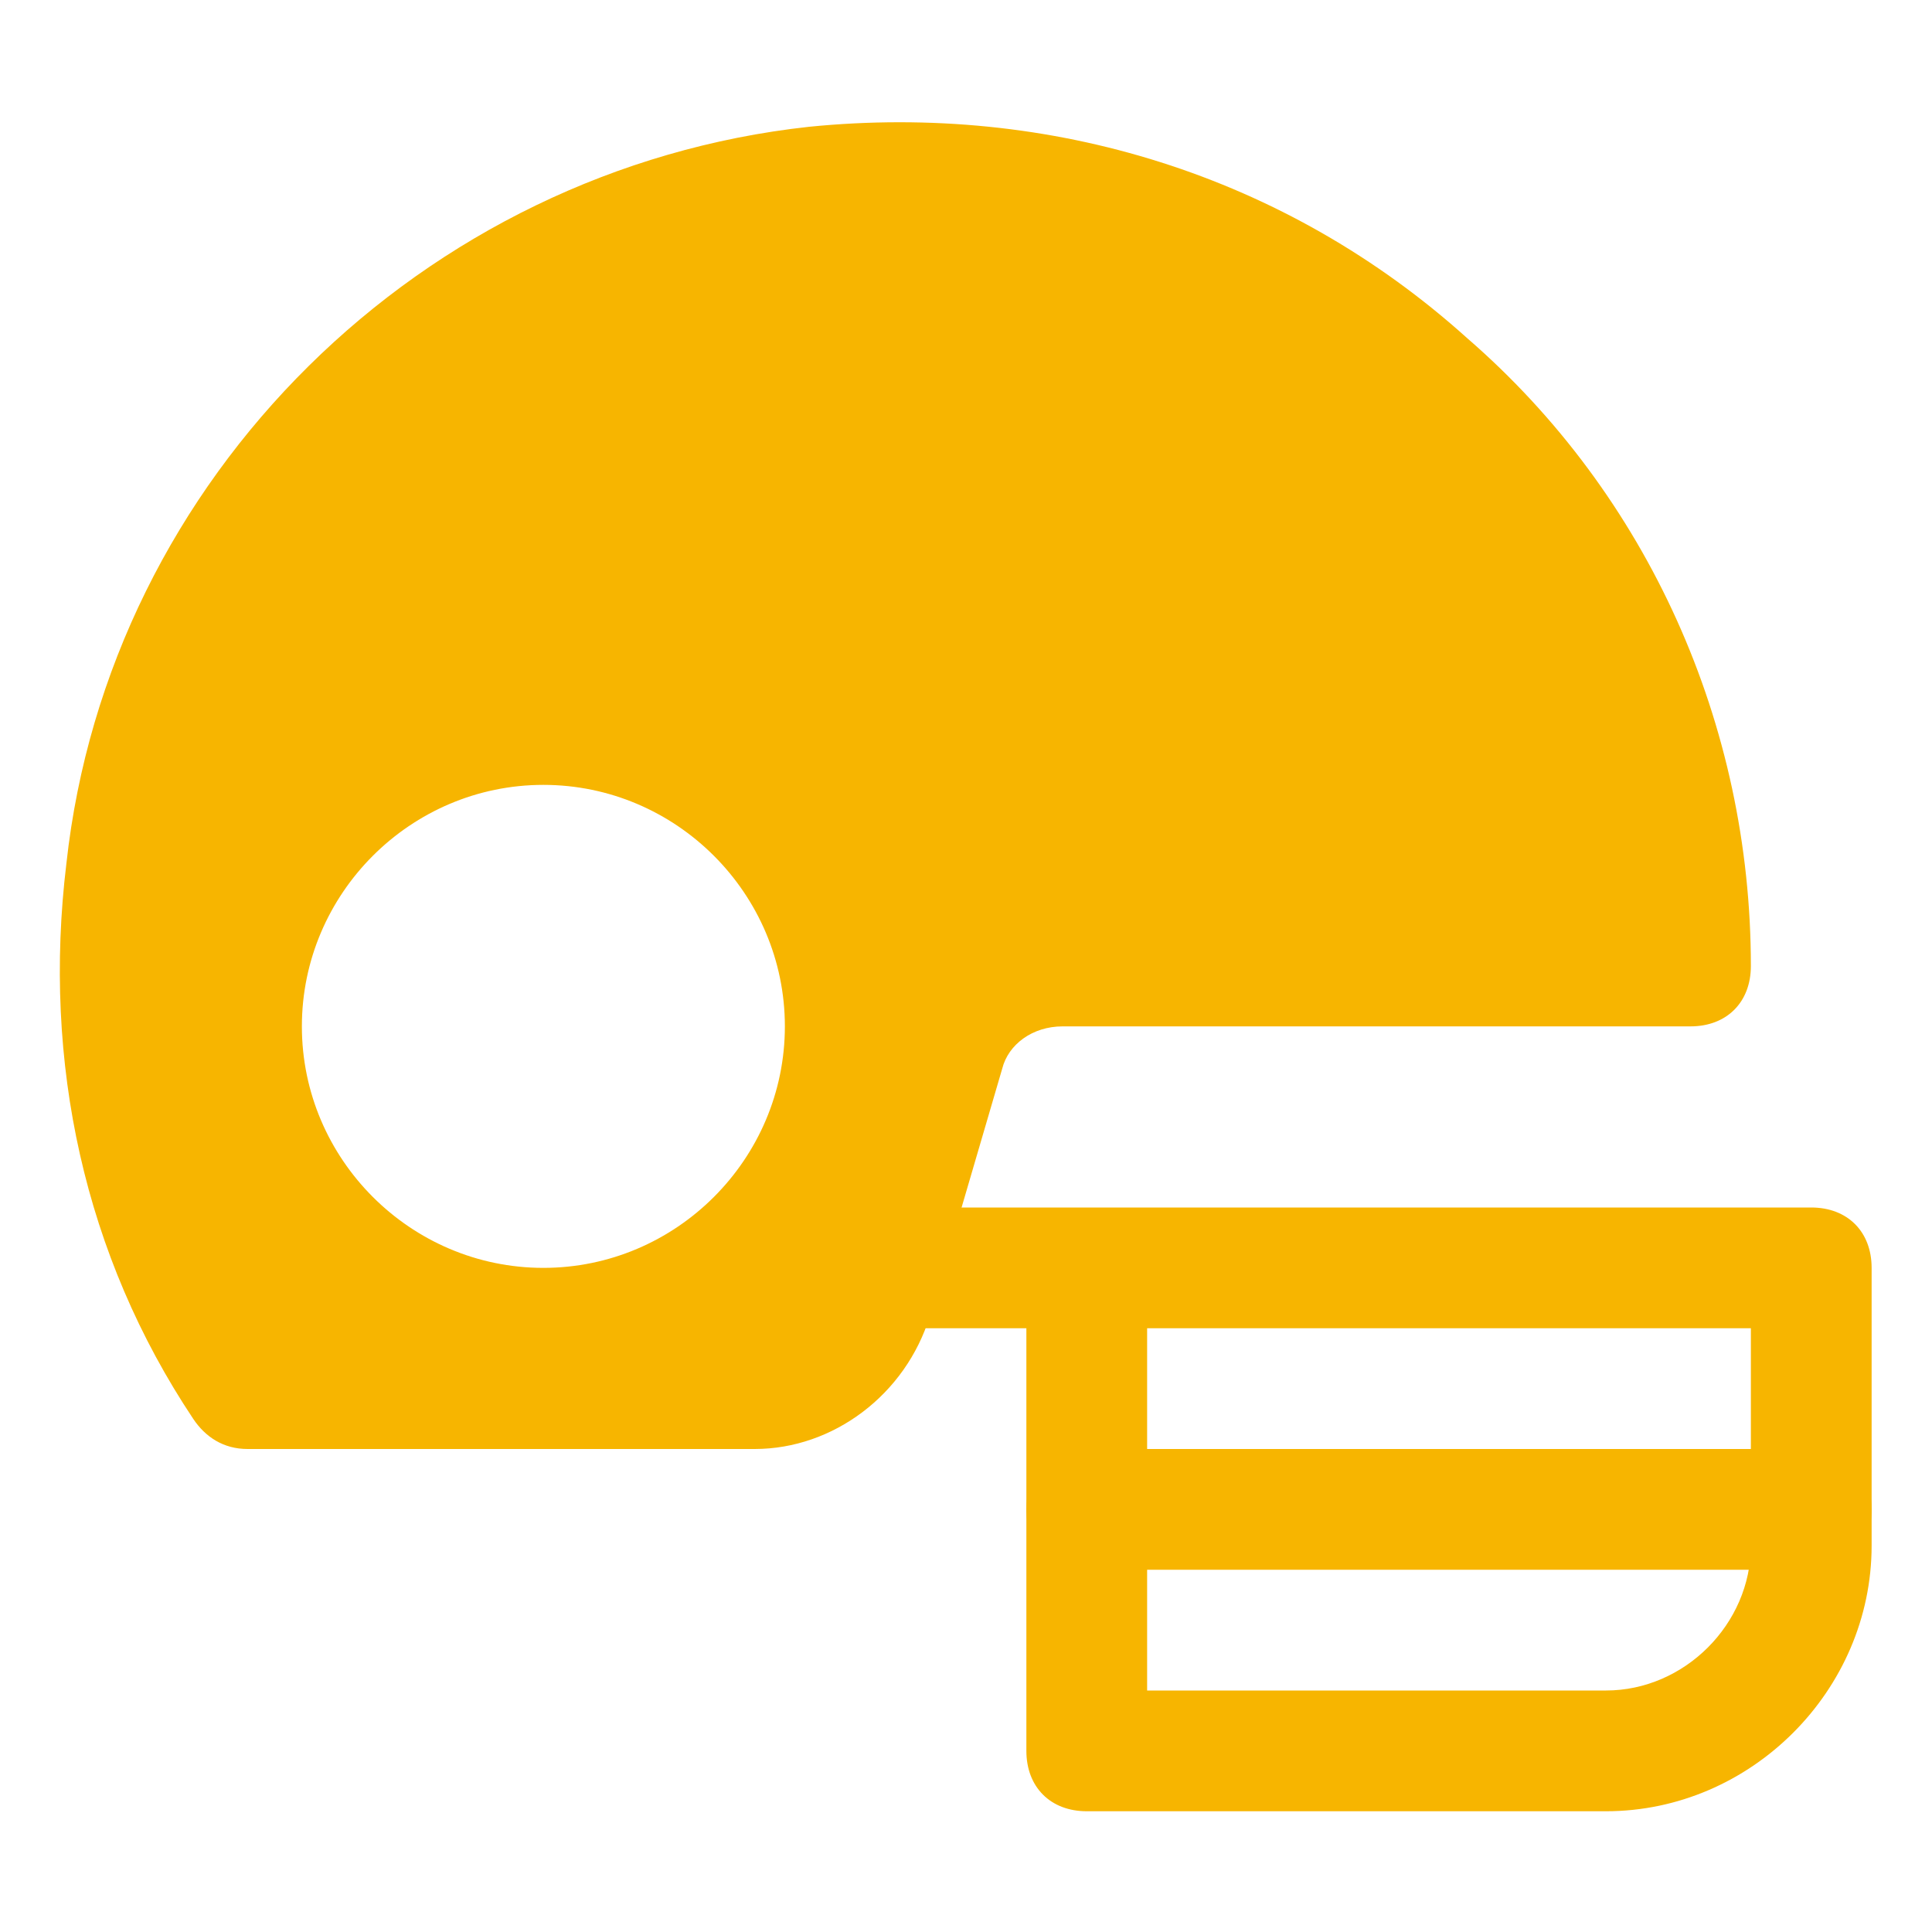
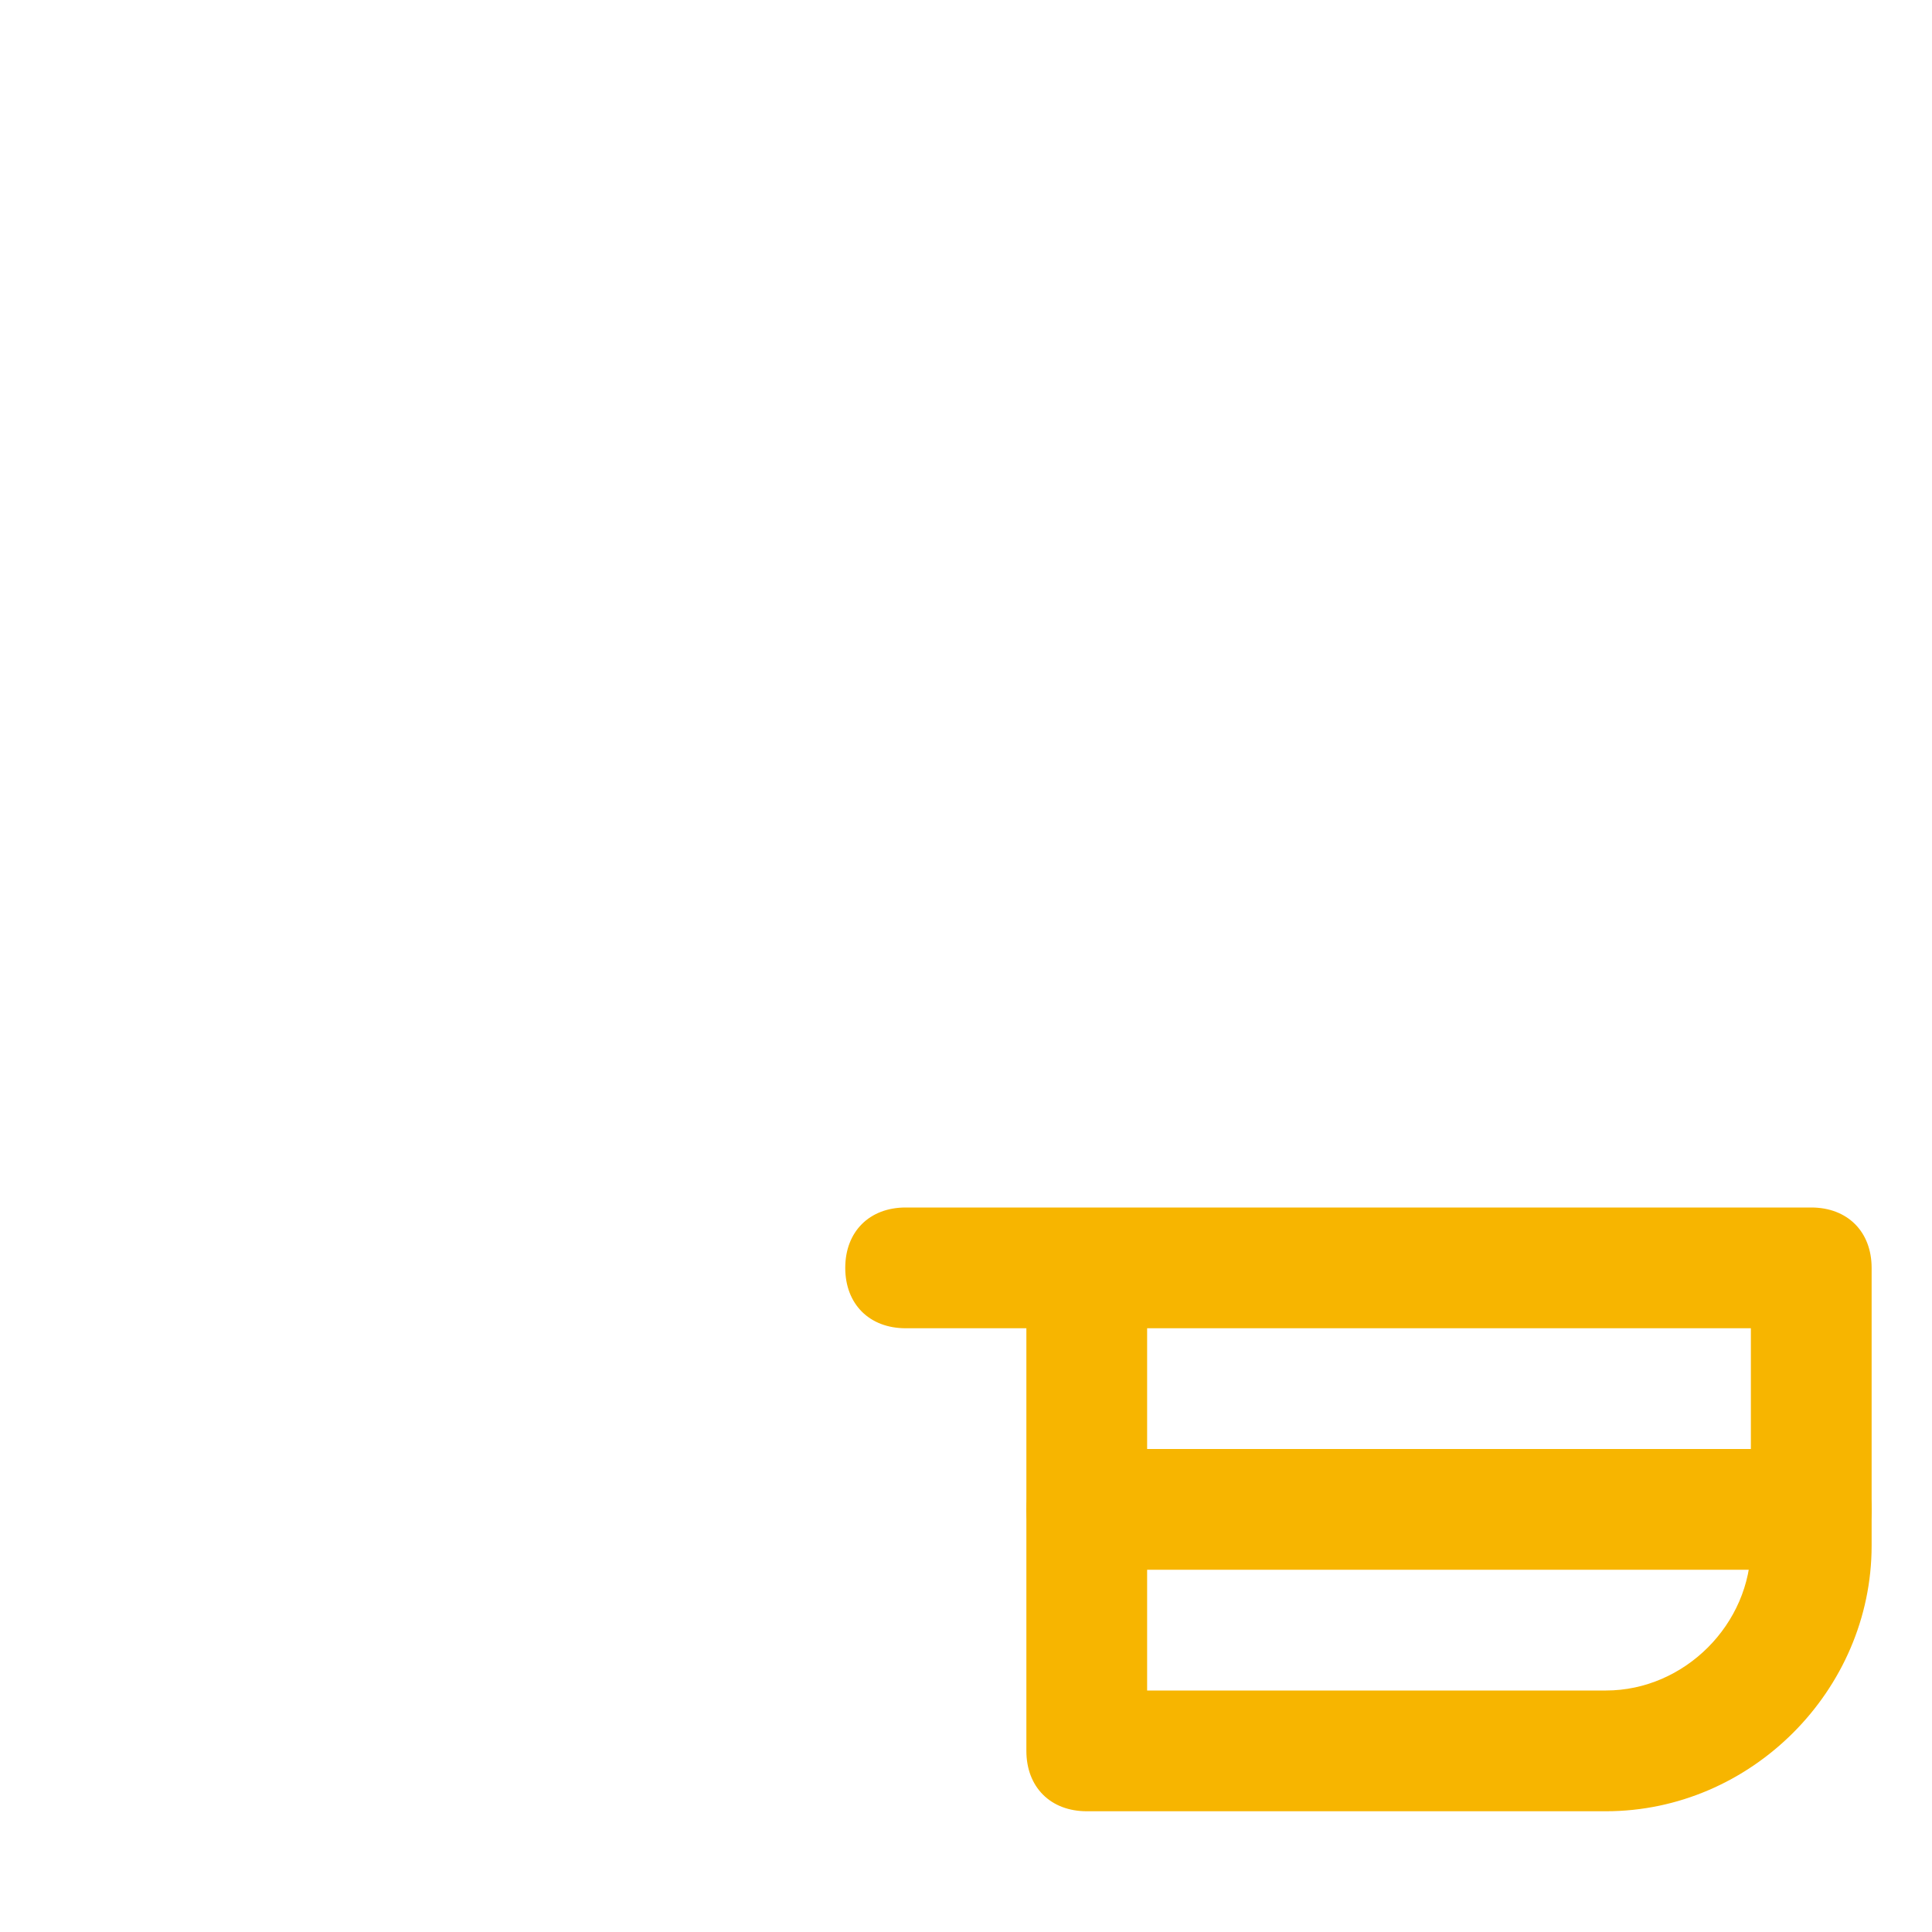
<svg xmlns="http://www.w3.org/2000/svg" version="1.1" id="Icons" viewBox="0 0 32 32" xml:space="preserve" width="800px" height="800px" fill="#f7b500">
  <g id="SVGRepo_bgCarrier" stroke-width="0" />
  <g id="SVGRepo_tracerCarrier" stroke-linecap="round" stroke-linejoin="round" />
  <g id="SVGRepo_iconCarrier">
    <style type="text/css"> .st0{fill:none;stroke:#000000;stroke-width:2;stroke-linecap:round;stroke-linejoin:round;stroke-miterlimit:10;} </style>
-     <path d="M24.3,5.6c-3-2.7-6.9-3.9-10.9-3.5C7,2.8,1.8,7.9,1.1,14.3c-0.4,3.3,0.3,6.5,2.1,9.2C3.4,23.8,3.7,24,4.1,24h8.4 c1.3,0,2.5-0.9,2.9-2.2l1.2-4.1c0.1-0.4,0.5-0.7,1-0.7H28c0.6,0,1-0.4,1-1C29,12,27.3,8.2,24.3,5.6z M9,21c-2.2,0-4-1.8-4-4 c0-2.2,1.8-4,4-4s4,1.8,4,4C13,19.2,11.2,21,9,21z" />
    <g>
      <path d="M26.6,30H18c-0.6,0-1-0.4-1-1v-7h-2c-0.6,0-1-0.4-1-1s0.4-1,1-1h15c0.6,0,1,0.4,1,1v4.6C31,28,29,30,26.6,30z M19,28h7.6 c1.3,0,2.4-1.1,2.4-2.4V22H19V28z" />
    </g>
    <g>
      <path d="M30,26H18c-0.6,0-1-0.4-1-1s0.4-1,1-1h12c0.6,0,1,0.4,1,1S30.6,26,30,26z" />
    </g>
  </g>
</svg>